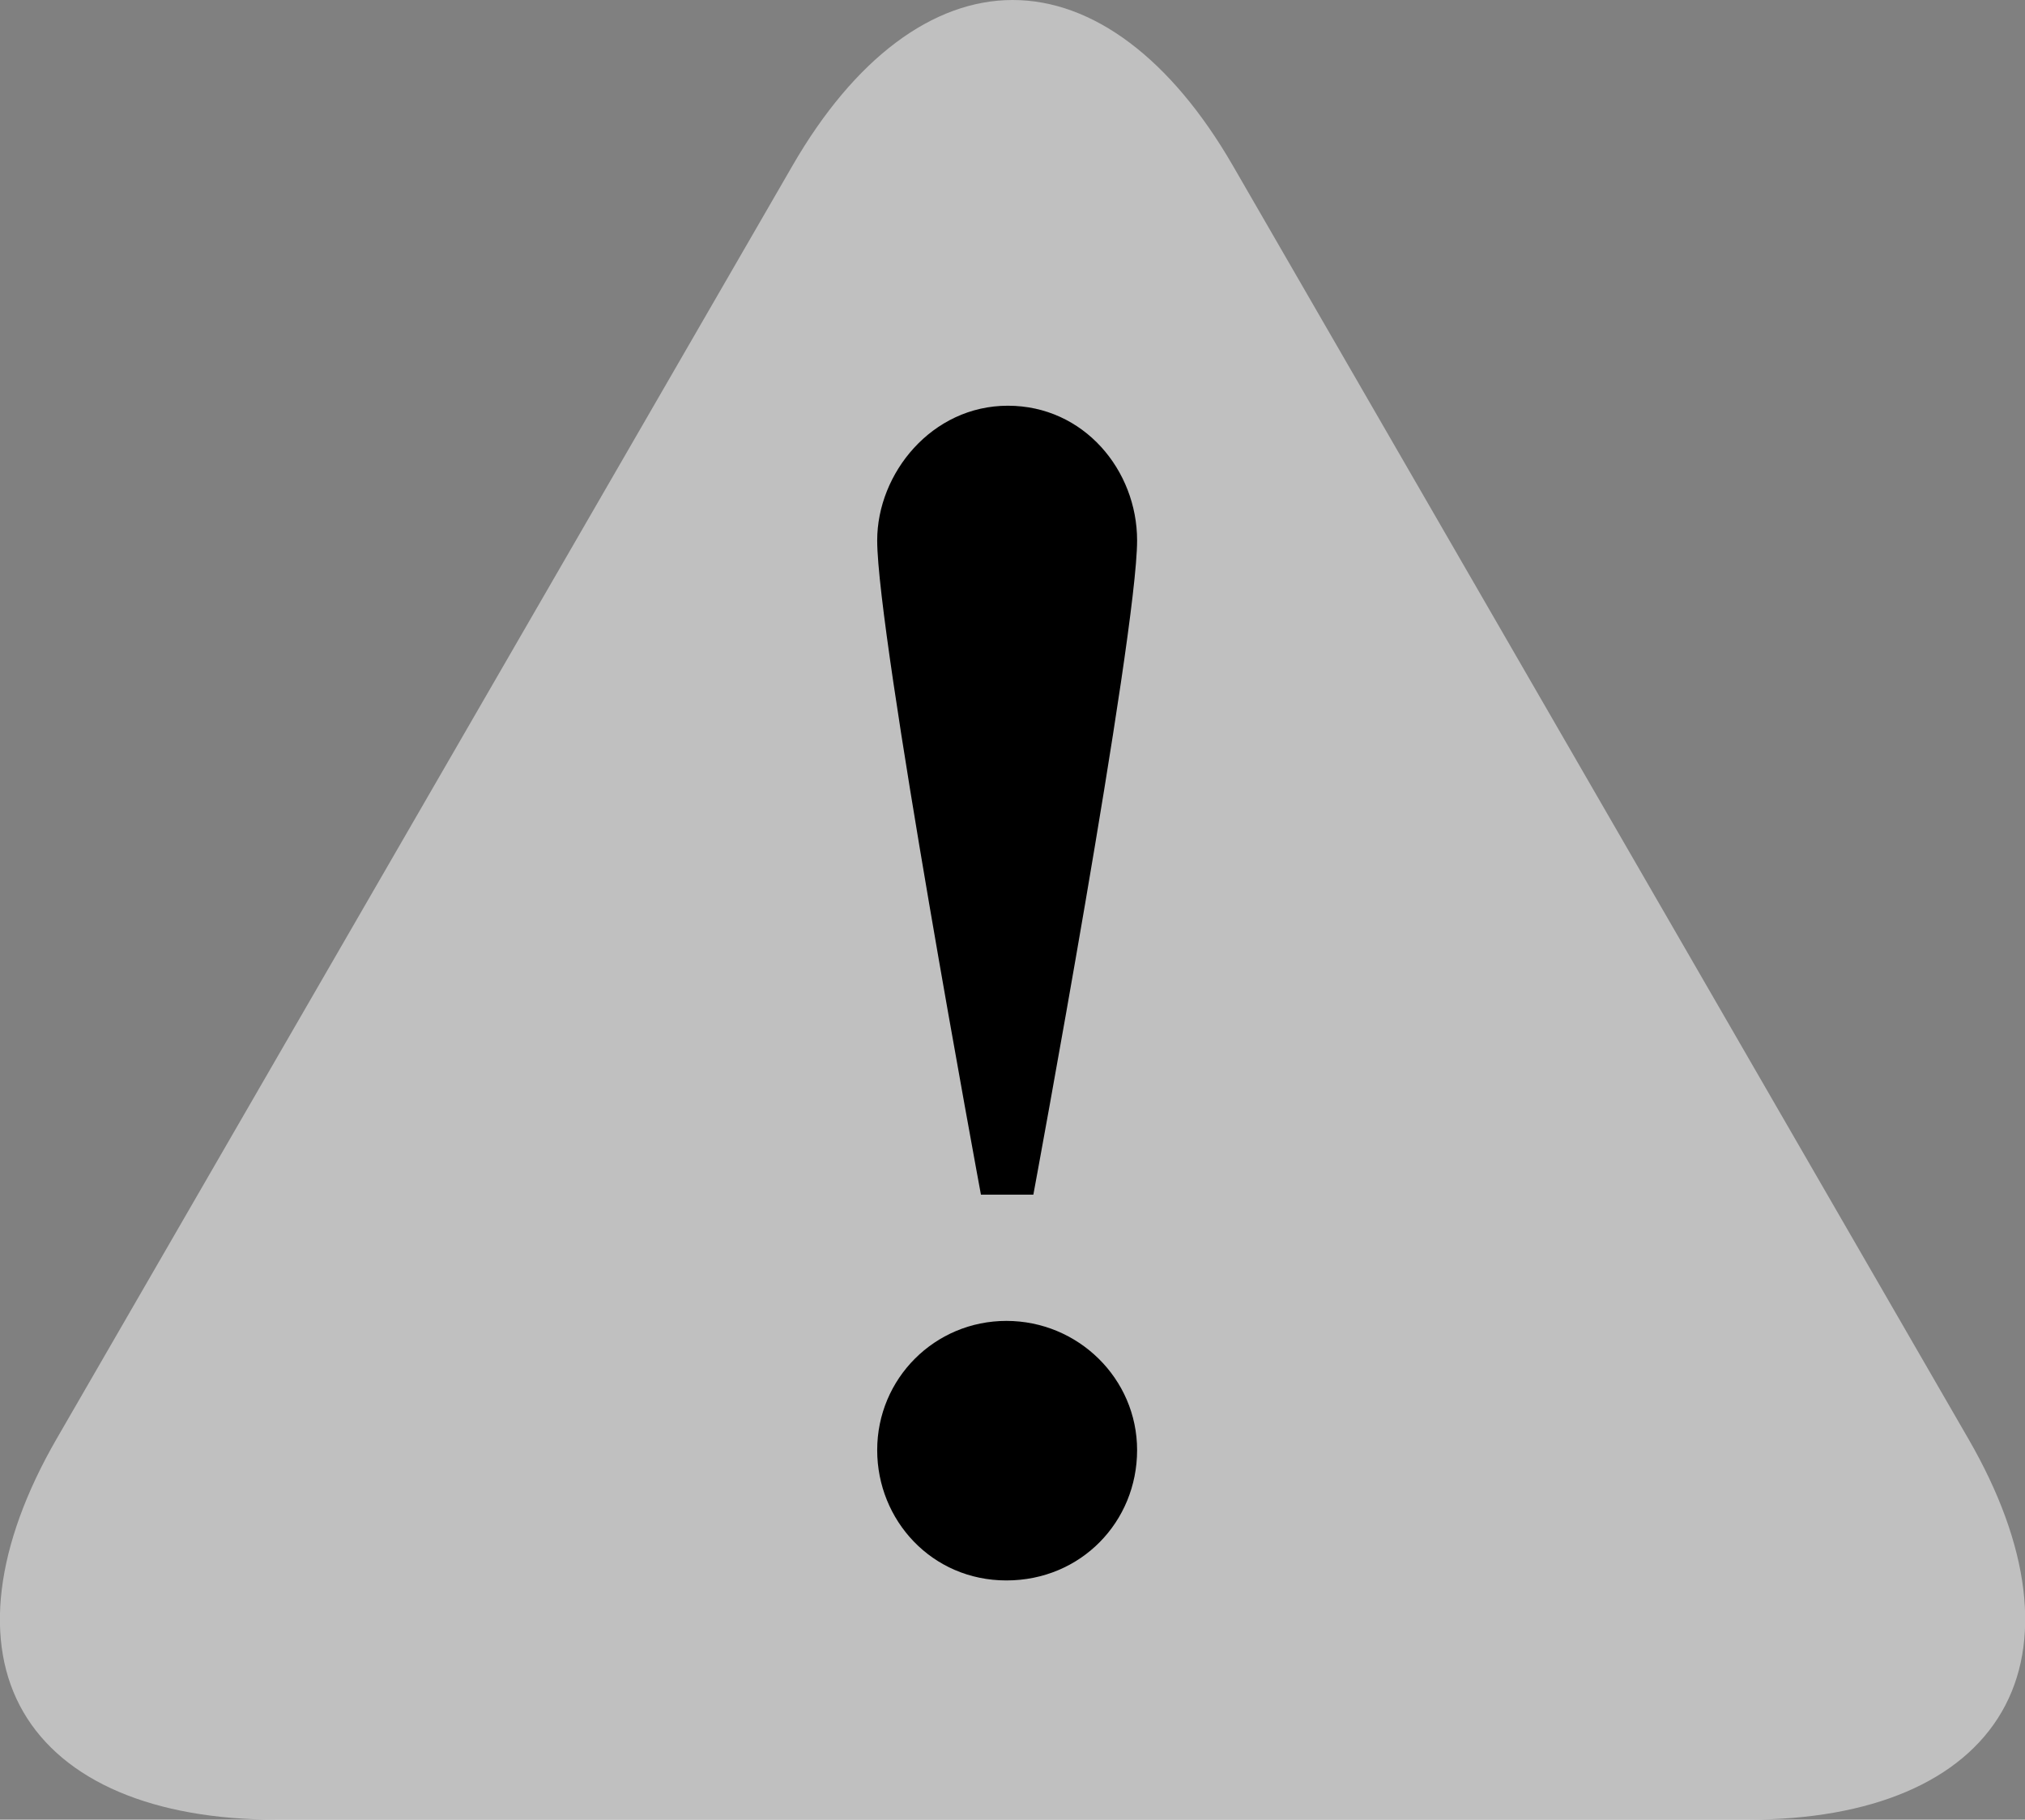
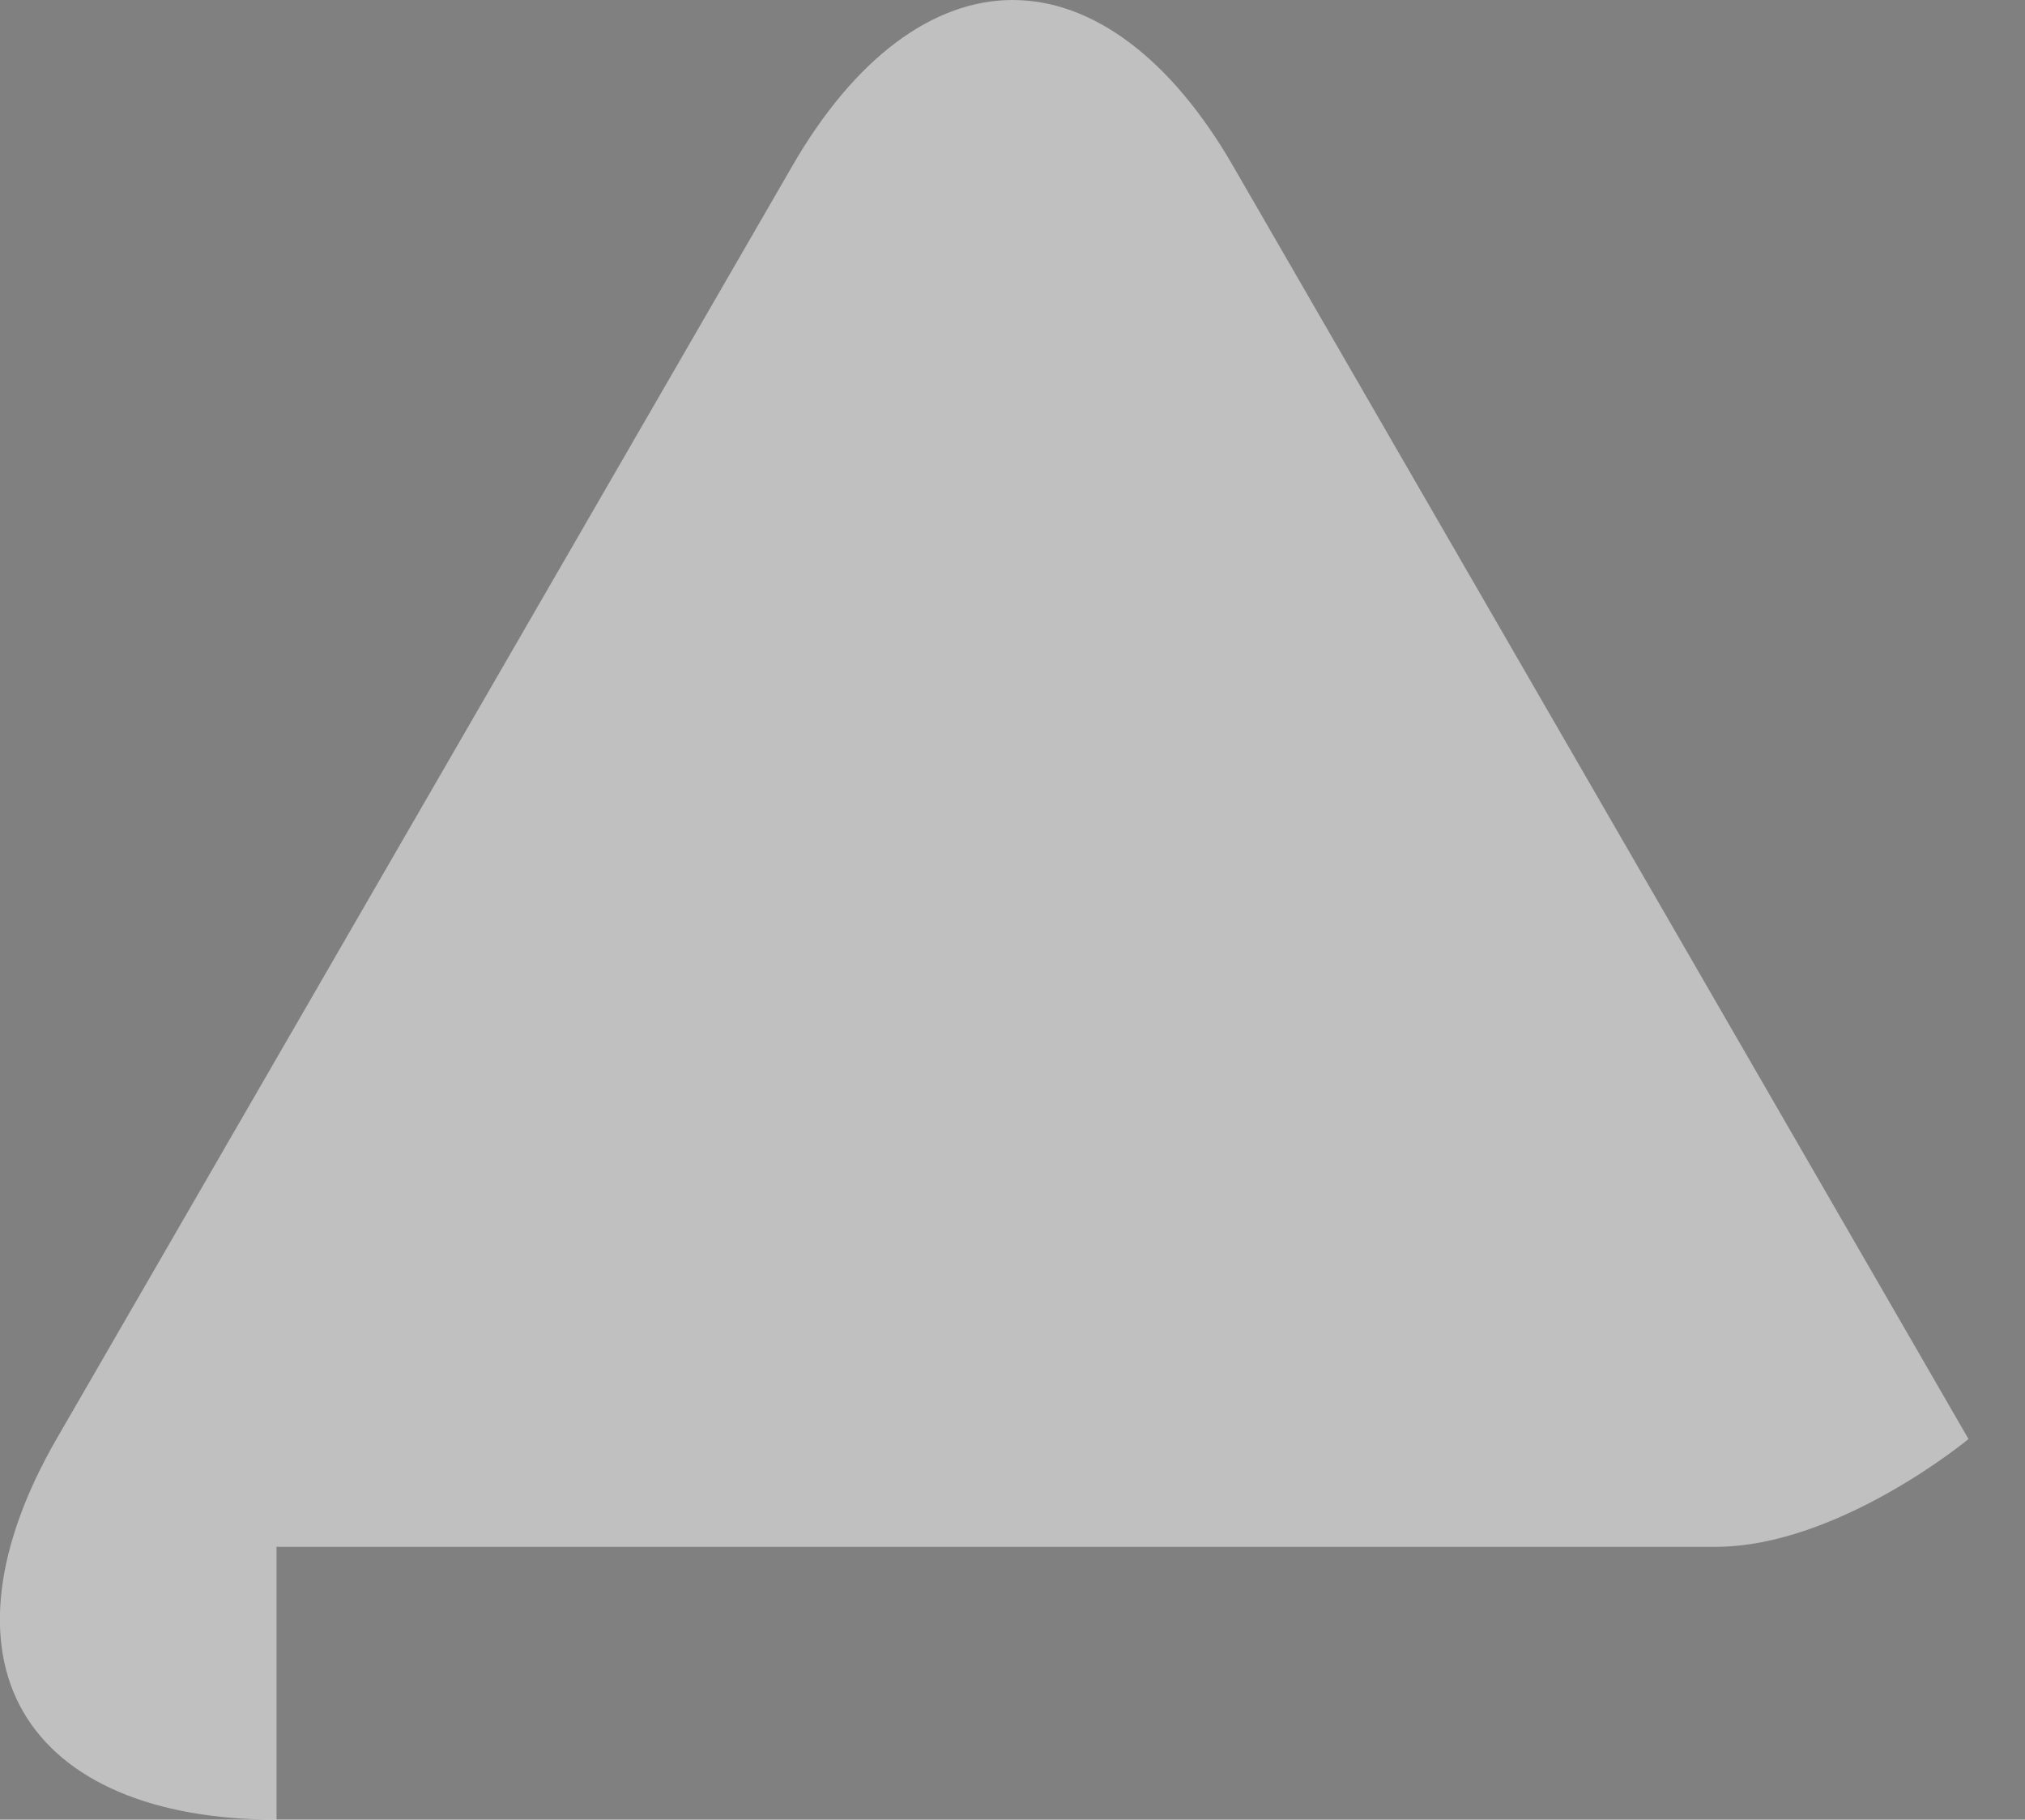
<svg xmlns="http://www.w3.org/2000/svg" id="_レイヤー_2" data-name="レイヤー_2" viewBox="0 0 54.85 49.29">
  <rect x="0" y="0" width="54.85" height="49.29" fill="#808080" stroke="none" />
  <defs>
    <style>
      .cls-1 {
        fill: #fff;
        opacity: .5;
      }
    </style>
  </defs>
  <g id="_レイヤー_1-2" data-name="レイヤー_1">
    <g>
-       <path class="cls-1" d="M7.49,49.29c-3.34,0-5.77-1.04-6.86-2.92-1.09-1.88-.76-4.51.9-7.39L21.47,4.48c1.67-2.89,3.79-4.48,5.96-4.48s4.29,1.59,5.96,4.48l19.93,34.5c1.67,2.89,1.99,5.51.9,7.39s-3.52,2.92-6.86,2.92H7.49Z" />
-       <path d="M26.57,32.36s-2.81-15.15-2.81-17.72c0-1.82,1.48-3.65,3.54-3.65s3.5,1.75,3.5,3.65c0,2.57-2.81,17.72-2.81,17.72h-1.41ZM23.76,39.28c0-1.94,1.56-3.5,3.5-3.5s3.54,1.56,3.54,3.5-1.52,3.53-3.54,3.53-3.5-1.63-3.5-3.53Z" />
+       <path class="cls-1" d="M7.49,49.29c-3.34,0-5.77-1.04-6.86-2.92-1.09-1.88-.76-4.51.9-7.39L21.47,4.48c1.67-2.89,3.79-4.48,5.96-4.48s4.29,1.59,5.96,4.48l19.93,34.5s-3.52,2.92-6.86,2.92H7.49Z" />
    </g>
  </g>
</svg>